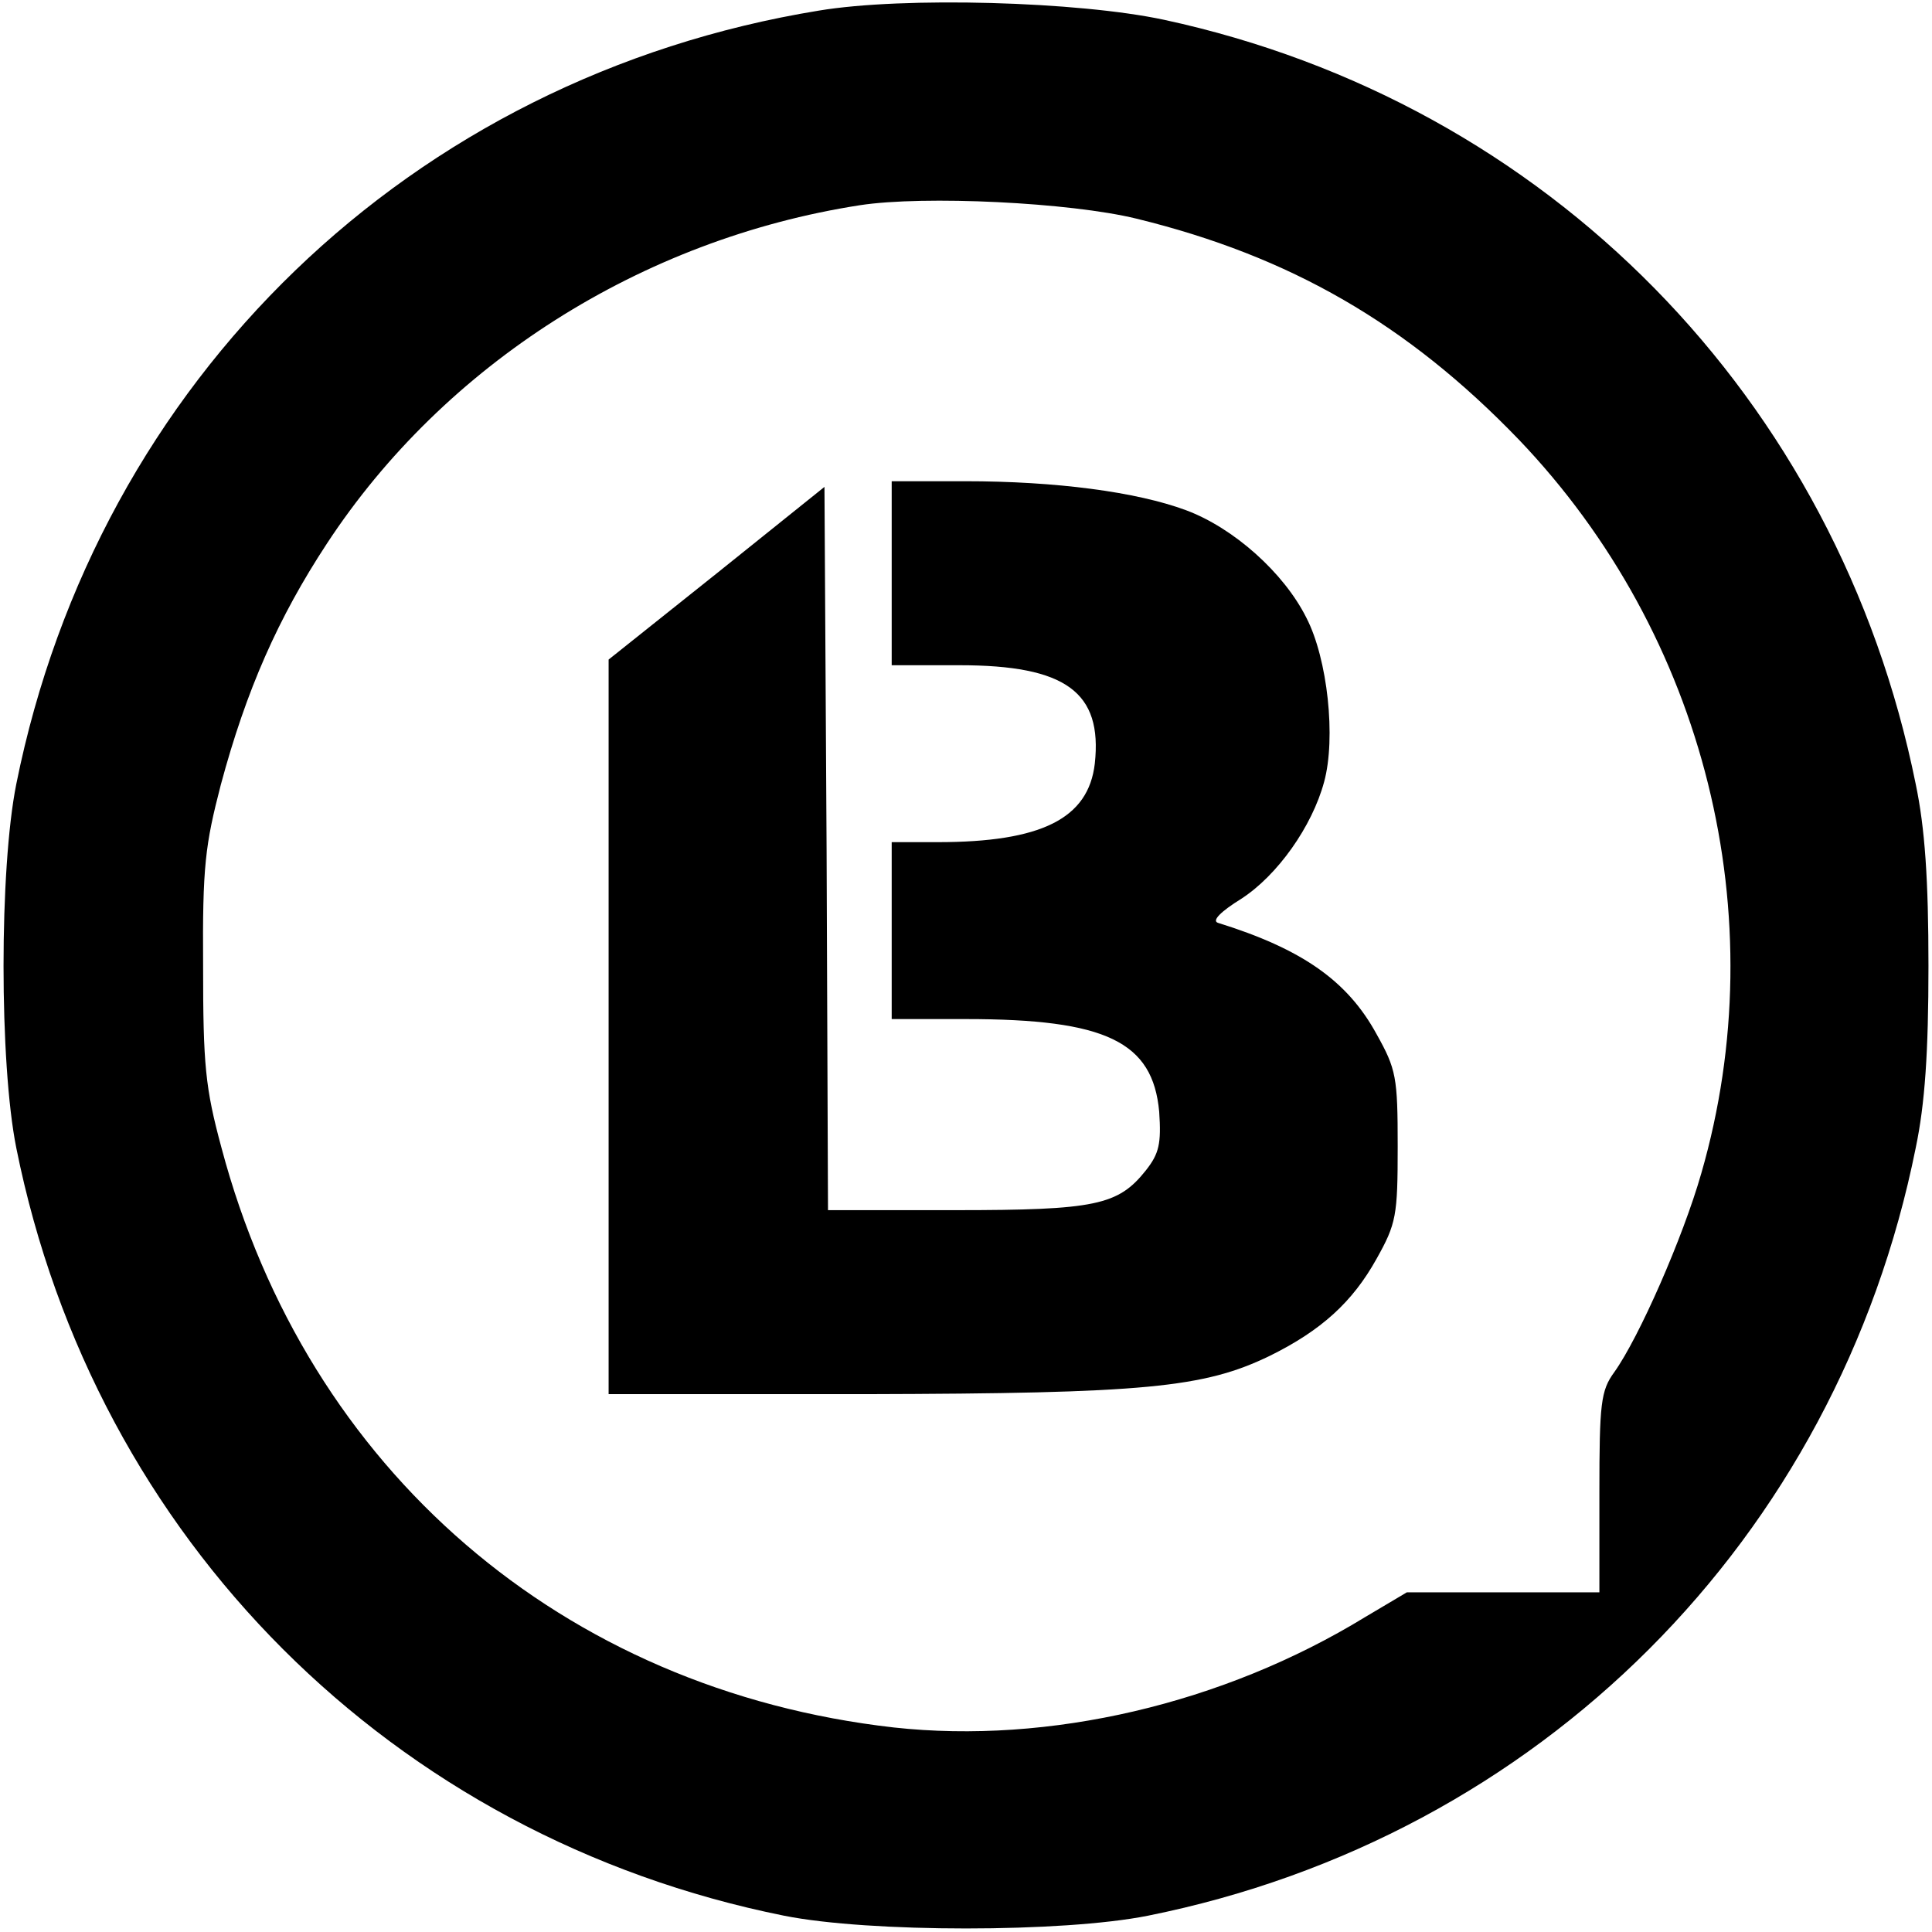
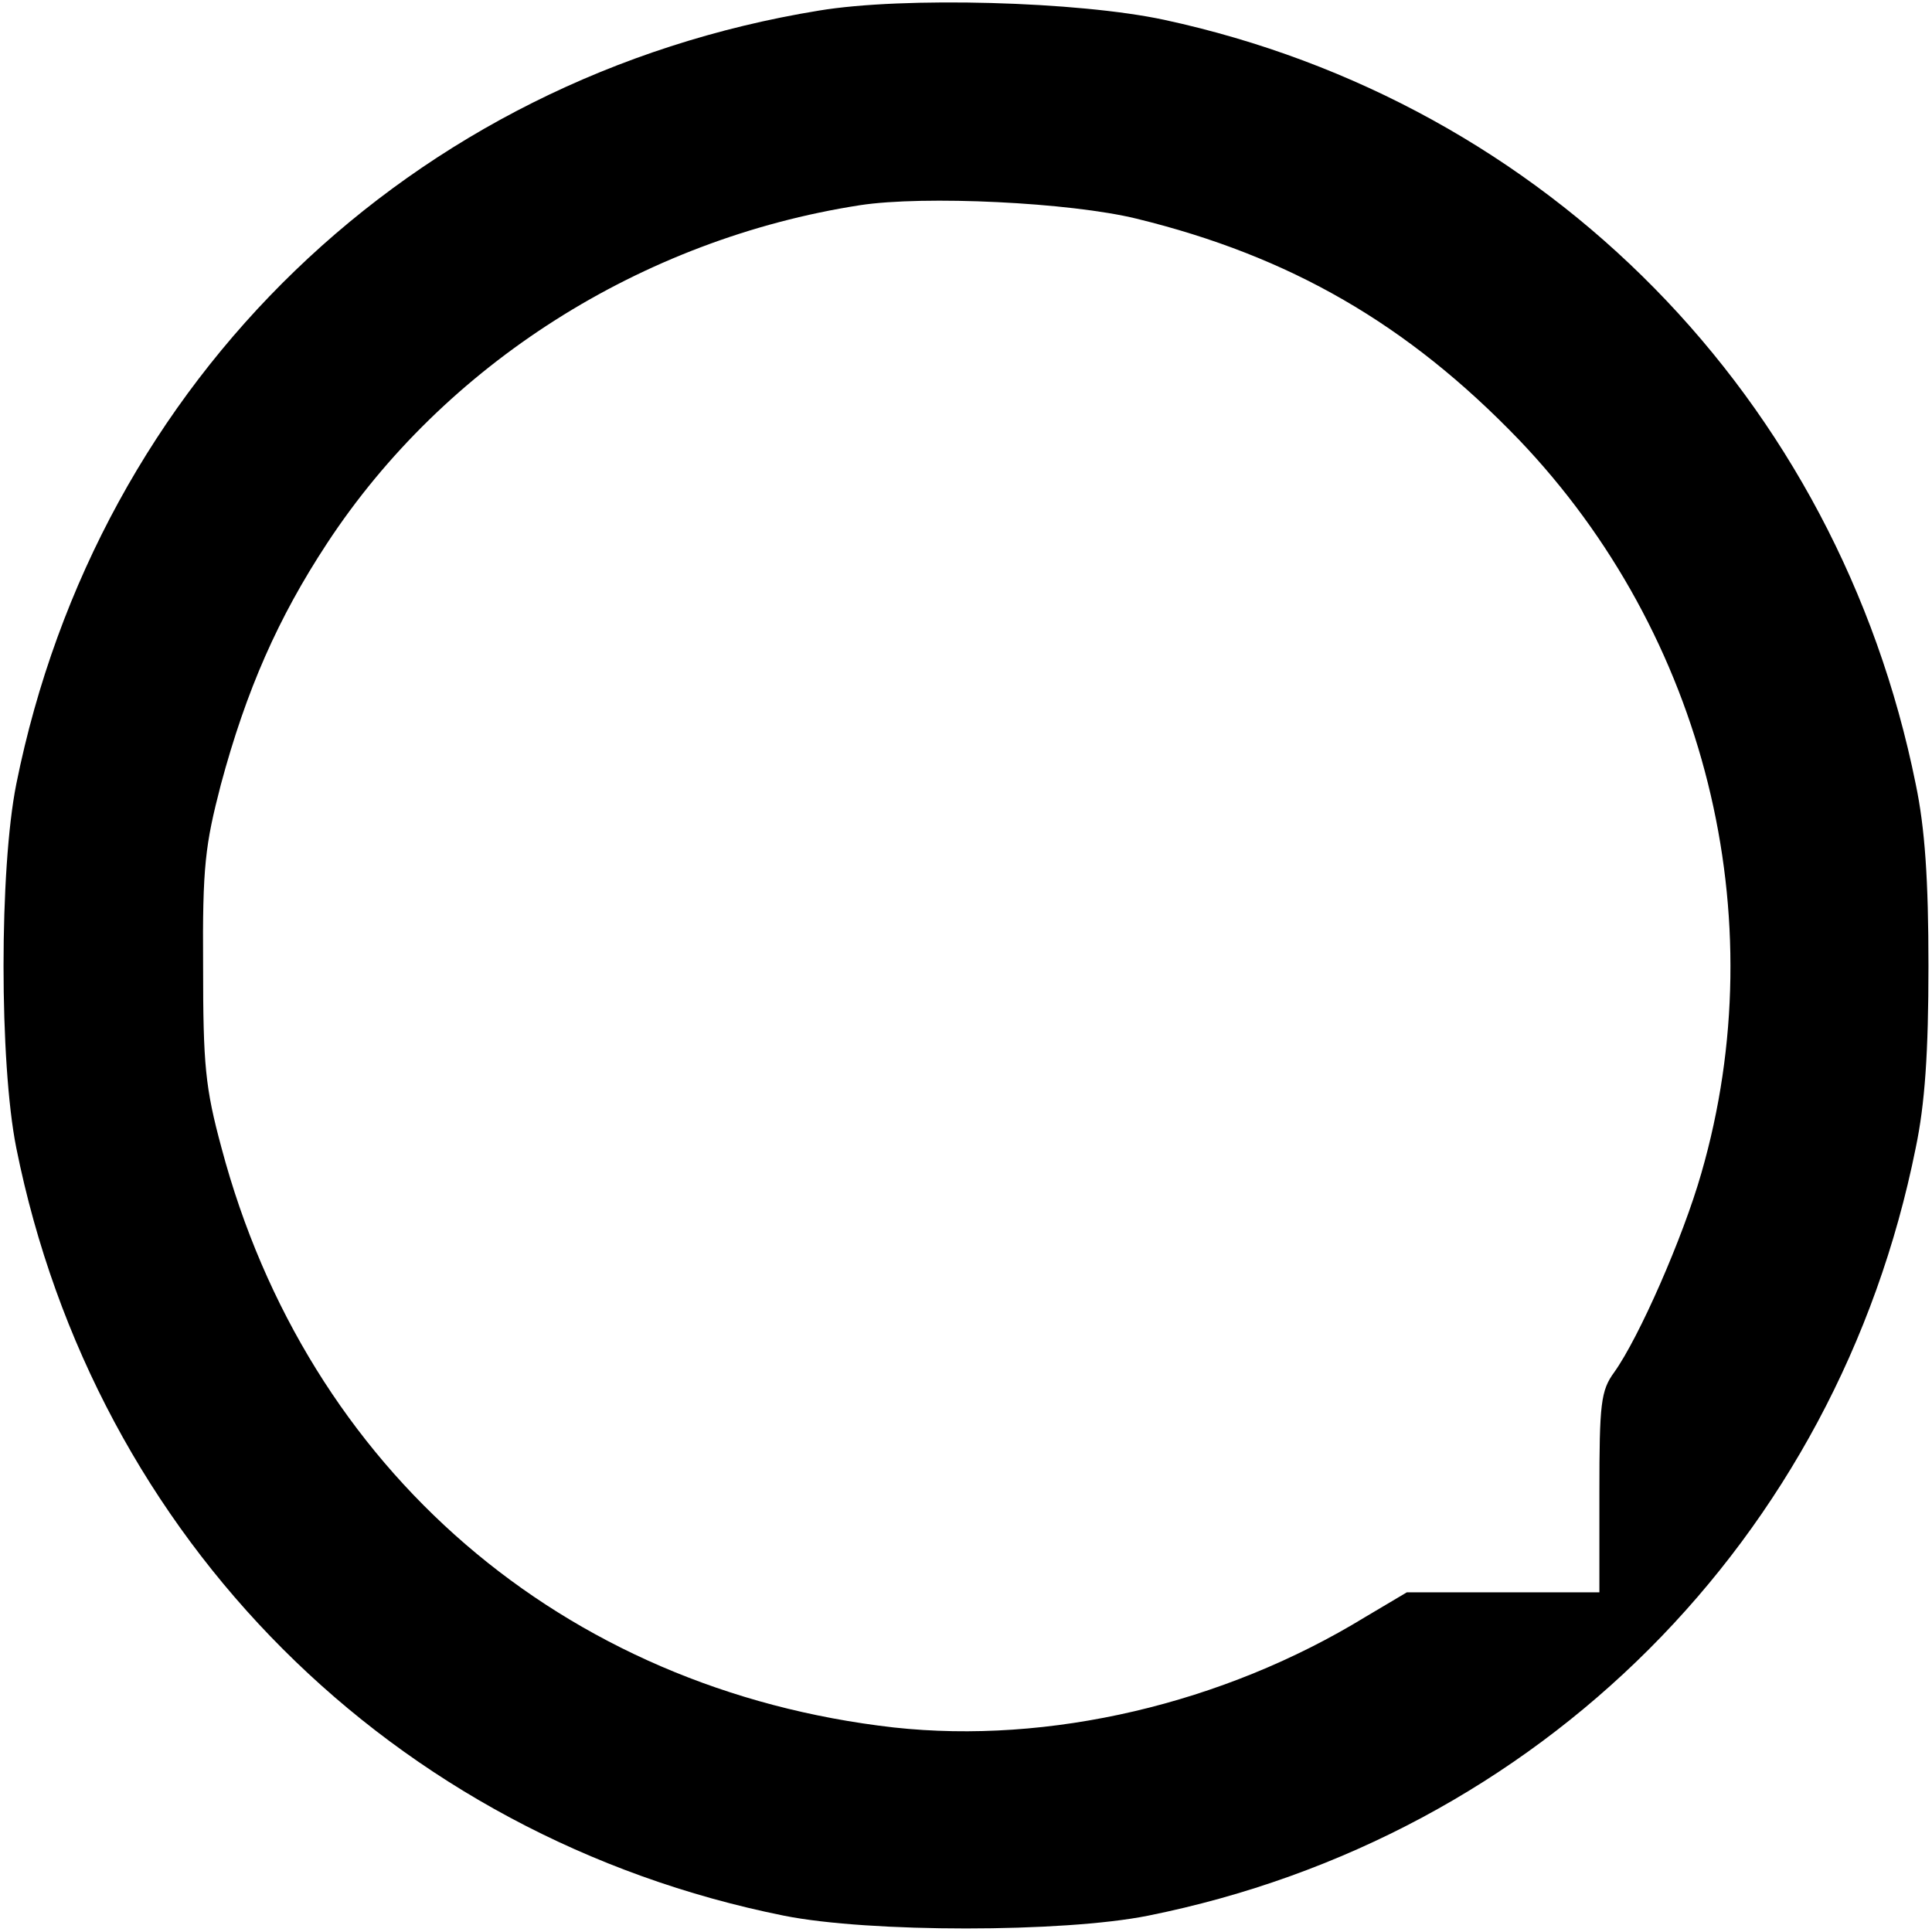
<svg xmlns="http://www.w3.org/2000/svg" version="1.0" width="273pt" height="273pt" viewBox="0 0 273 273" preserveAspectRatio="xMidYMid meet">
  <g transform="translate(0,273) scale(0.1,-0.1)" fill="#000000" stroke="none">
    <path d="M1157 2715 c-576 -94 -1019 -521 -1134 -1093 -24 -120 -24 -394 0 -514 111 -553 532 -974 1085 -1085 120 -24 394 -24 514 0 553 111 974 532 1085 1085 13 62 18 135 18 257 0 122 -5 195 -18 257 -110 545 -520 963 -1062 1080 -121 26 -368 33 -488 13z m449 -294 c217 -53 383 -149 540 -312 264 -276 363 -674 258 -1037 -26 -91 -88 -232 -123 -281 -19 -26 -21 -44 -21 -170 l0 -141 -136 0 -136 0 -59 -35 c-201 -123 -447 -180 -666 -156 -468 53 -829 364 -950 819 -23 85 -26 117 -26 257 -1 141 3 171 25 256 36 134 81 236 150 341 166 253 444 430 753 478 91 14 297 4 391 -19z" />
-     <path d="M1260 1920 l0 -130 96 0 c150 0 202 -38 191 -139 -9 -78 -76 -111 -222 -111 l-65 0 0 -125 0 -125 105 0 c198 0 264 -32 273 -131 3 -45 0 -59 -19 -83 -39 -49 -71 -56 -269 -56 l-180 0 -2 511 -3 511 -152 -122 -153 -122 0 -519 0 -519 363 0 c395 1 478 9 571 54 73 36 117 76 151 137 28 50 30 61 30 159 0 98 -2 109 -30 159 -41 75 -105 120 -224 157 -9 3 4 16 33 34 51 33 100 102 117 165 17 62 5 174 -25 232 -32 64 -103 127 -170 152 -70 26 -184 41 -312 41 l-104 0 0 -130z" />
  </g>
</svg>